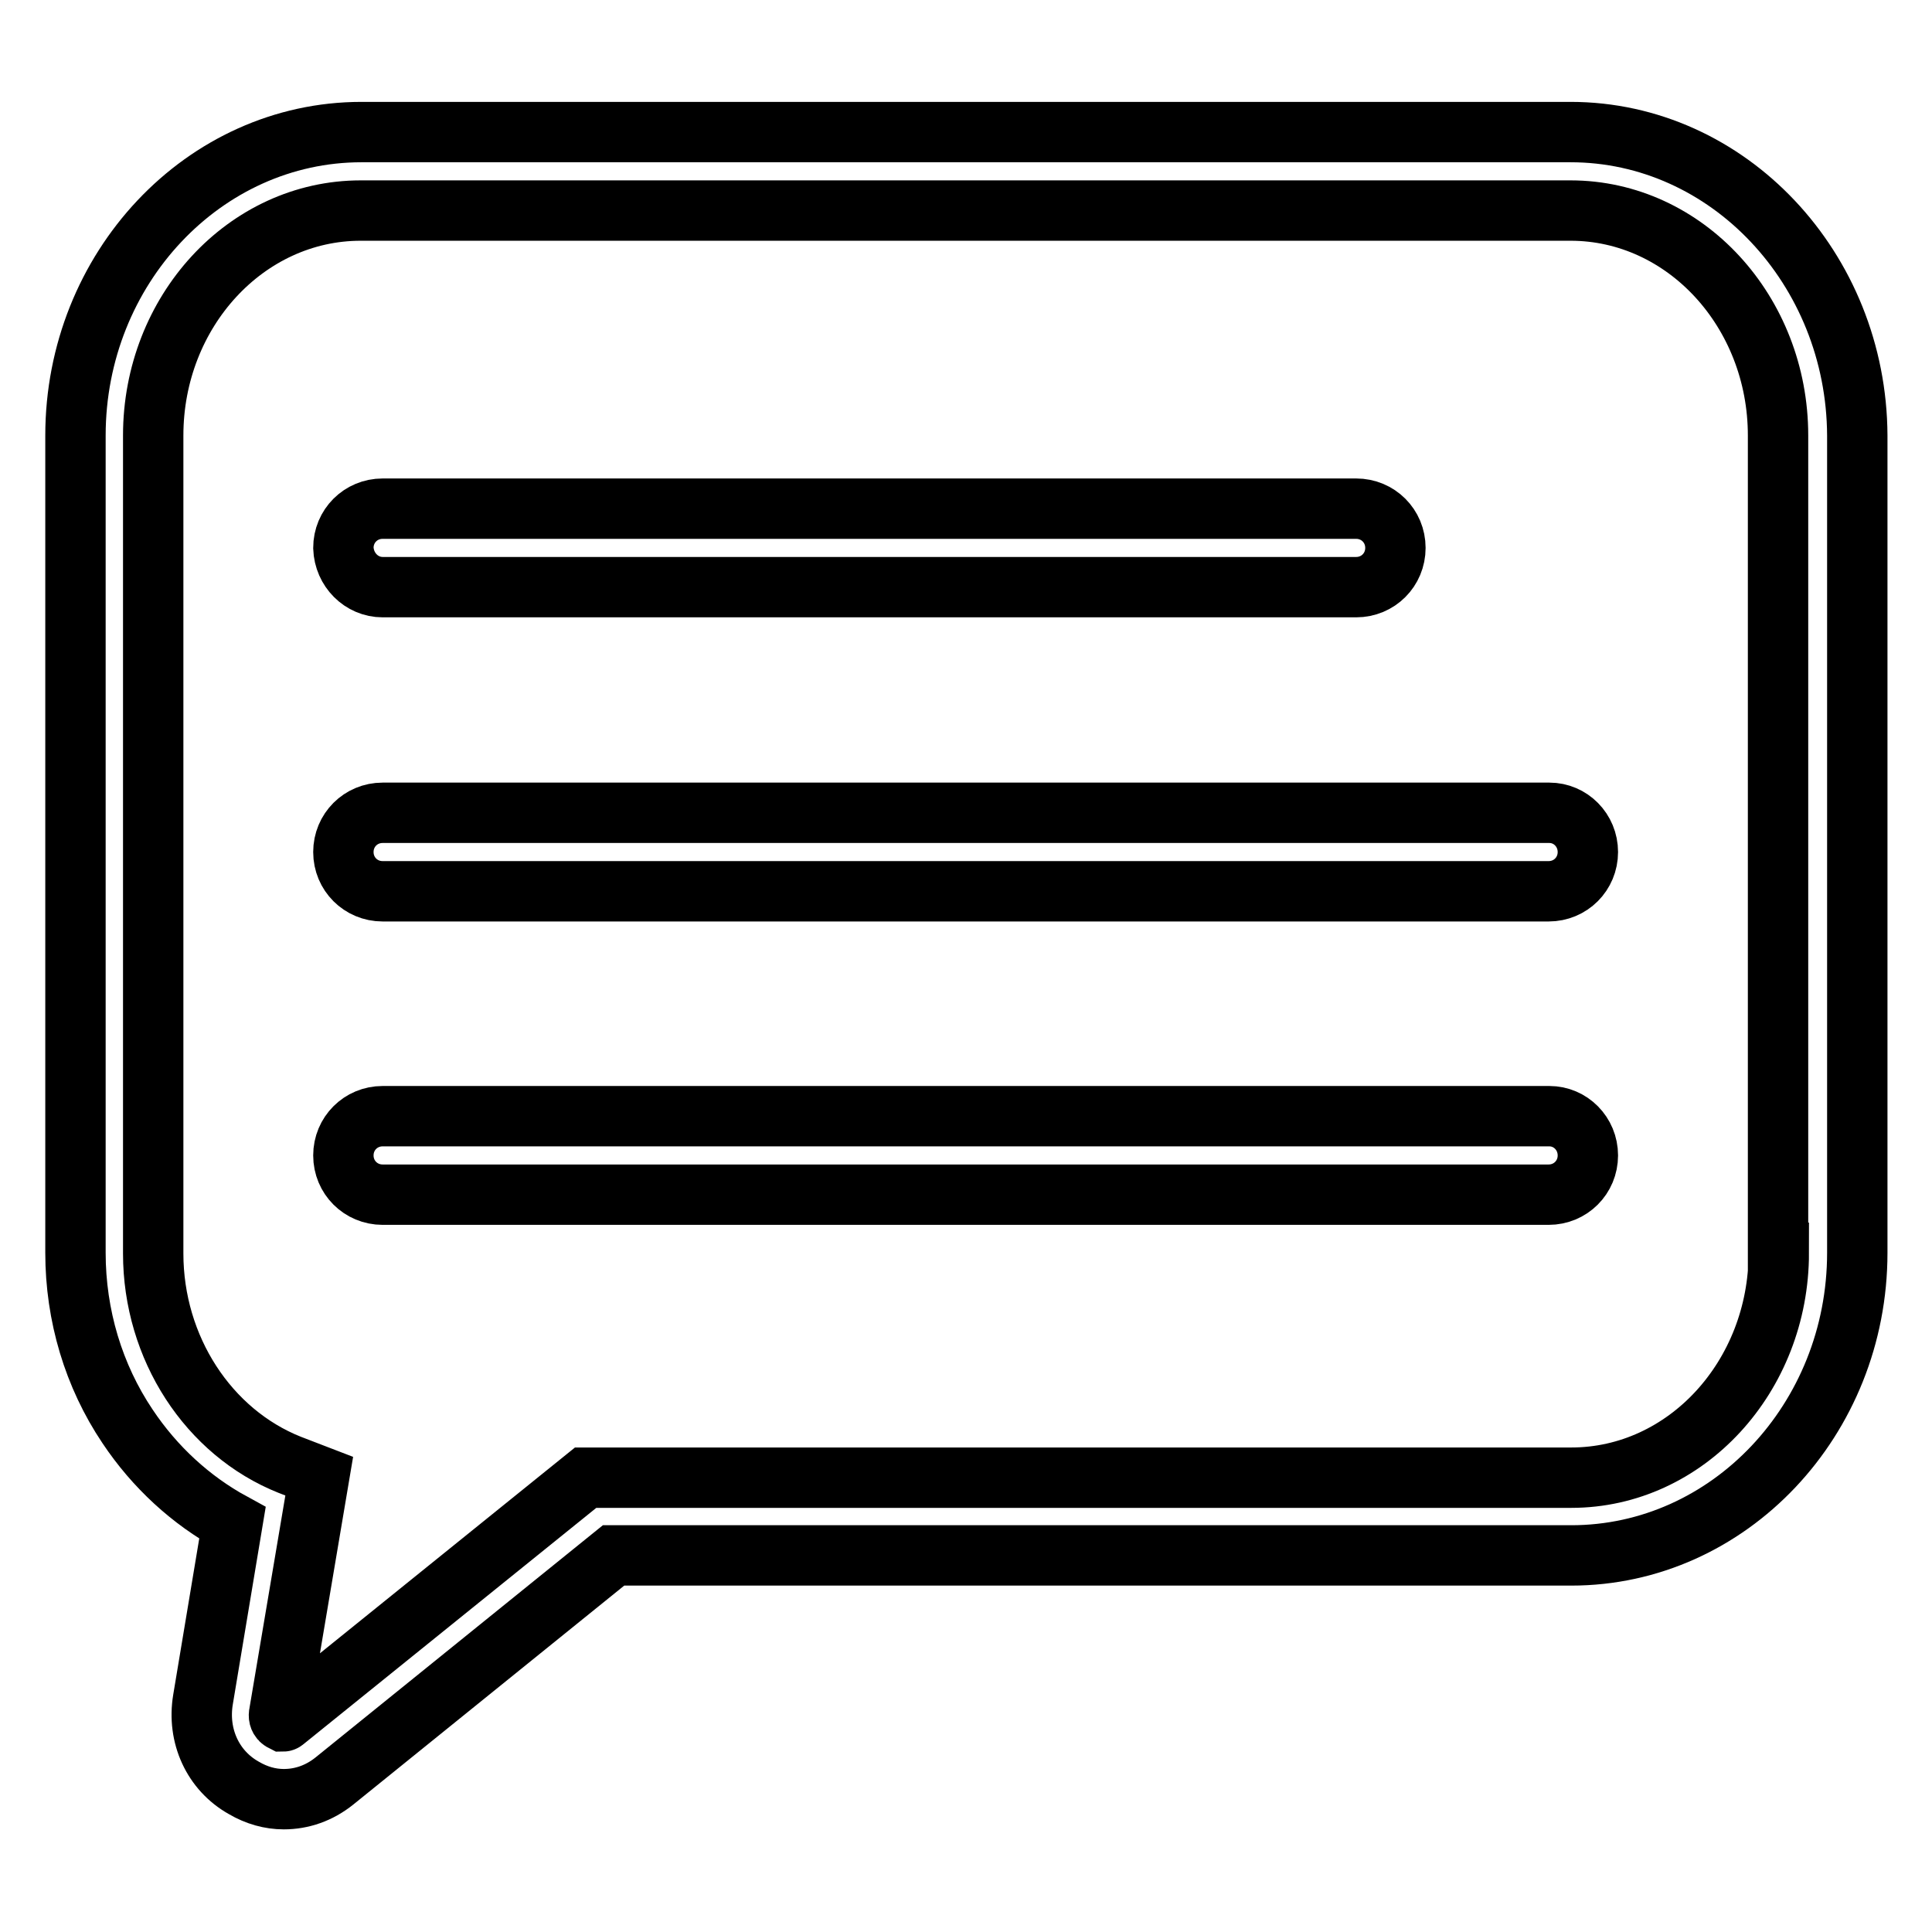
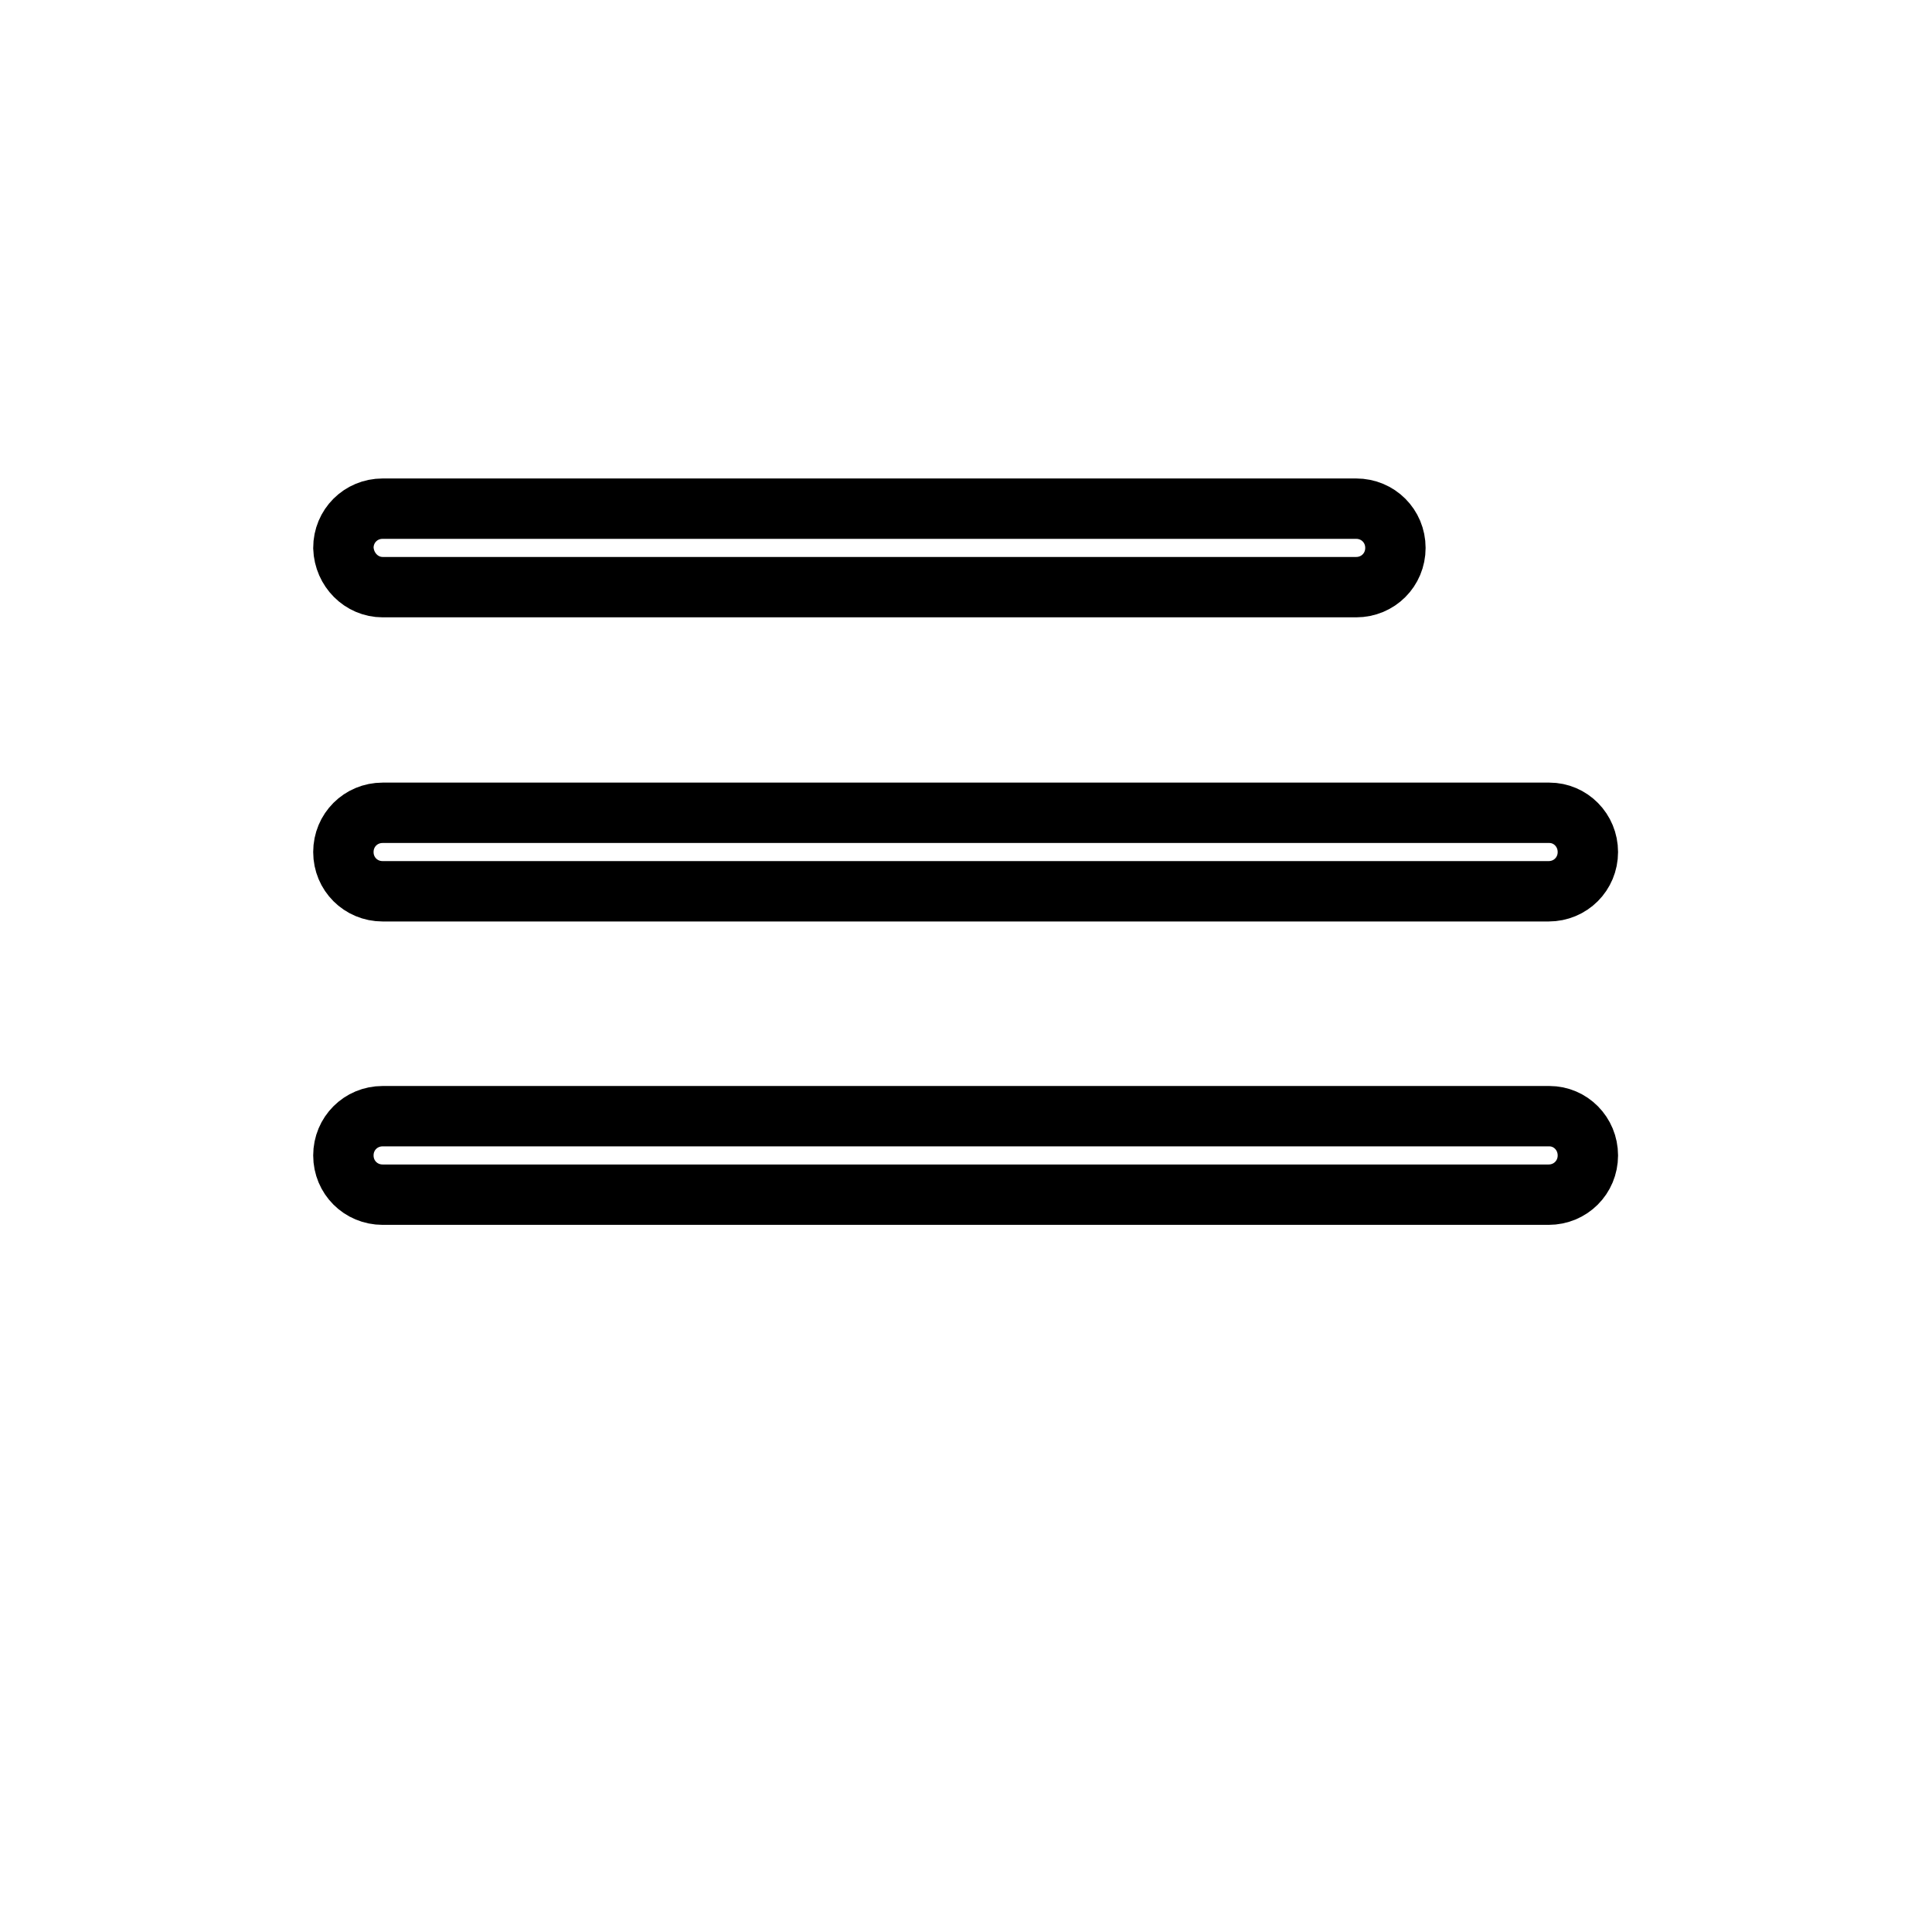
<svg xmlns="http://www.w3.org/2000/svg" version="1.1" x="0px" y="0px" viewBox="0 0 256 256" enable-background="new 0 0 256 256" xml:space="preserve">
  <g>
-     <path stroke-width="8" fill-opacity="0" stroke="#000000" d="M208.1,17.5H47.9C27,17.5,10,35.6,10,57.7V166c0,8.3,2.4,16.3,6.9,23c3.6,5.4,8.4,9.8,13.9,12.8l-3.9,23.4 c-0.8,4.8,1.3,9.4,5.4,11.7c1.7,1,3.5,1.5,5.3,1.5c2.4,0,4.7-0.8,6.7-2.4l37-29.9h126.9c20.9,0,37.9-18,37.9-40.1V57.7 C246,35.6,229,17.5,208.1,17.5z M235.7,166c0,16.4-12.3,29.8-27.5,29.8H77.6L37.7,228c-0.1,0.1-0.2,0.1-0.2,0.1 c0,0-0.2-0.1-0.3-0.2c-0.2-0.2-0.3-0.5-0.2-0.9l5.3-31.4l-3.9-1.5c-10.8-4.3-18.1-15.5-18.1-28V57.7c0-16.4,12.3-29.8,27.5-29.8 h160.3c15.2,0,27.5,13.4,27.5,29.8V166z" />
    <path stroke-width="8" fill-opacity="0" stroke="#000000" d="M50.7,77.8h129c2.9,0,5.2-2.3,5.2-5.2c0-2.9-2.3-5.2-5.2-5.2h-129c-2.9,0-5.2,2.3-5.2,5.2 C45.6,75.5,47.9,77.8,50.7,77.8z M205.3,107.7H50.7c-2.9,0-5.2,2.3-5.2,5.2c0,2.9,2.3,5.2,5.2,5.2h154.5c2.9,0,5.2-2.3,5.2-5.2 C210.4,110,208.1,107.7,205.3,107.7z M205.3,147.9H50.7c-2.9,0-5.2,2.3-5.2,5.2c0,2.9,2.3,5.2,5.2,5.2h154.5c2.9,0,5.2-2.3,5.2-5.2 C210.4,150.2,208.1,147.9,205.3,147.9z" />
  </g>
</svg>